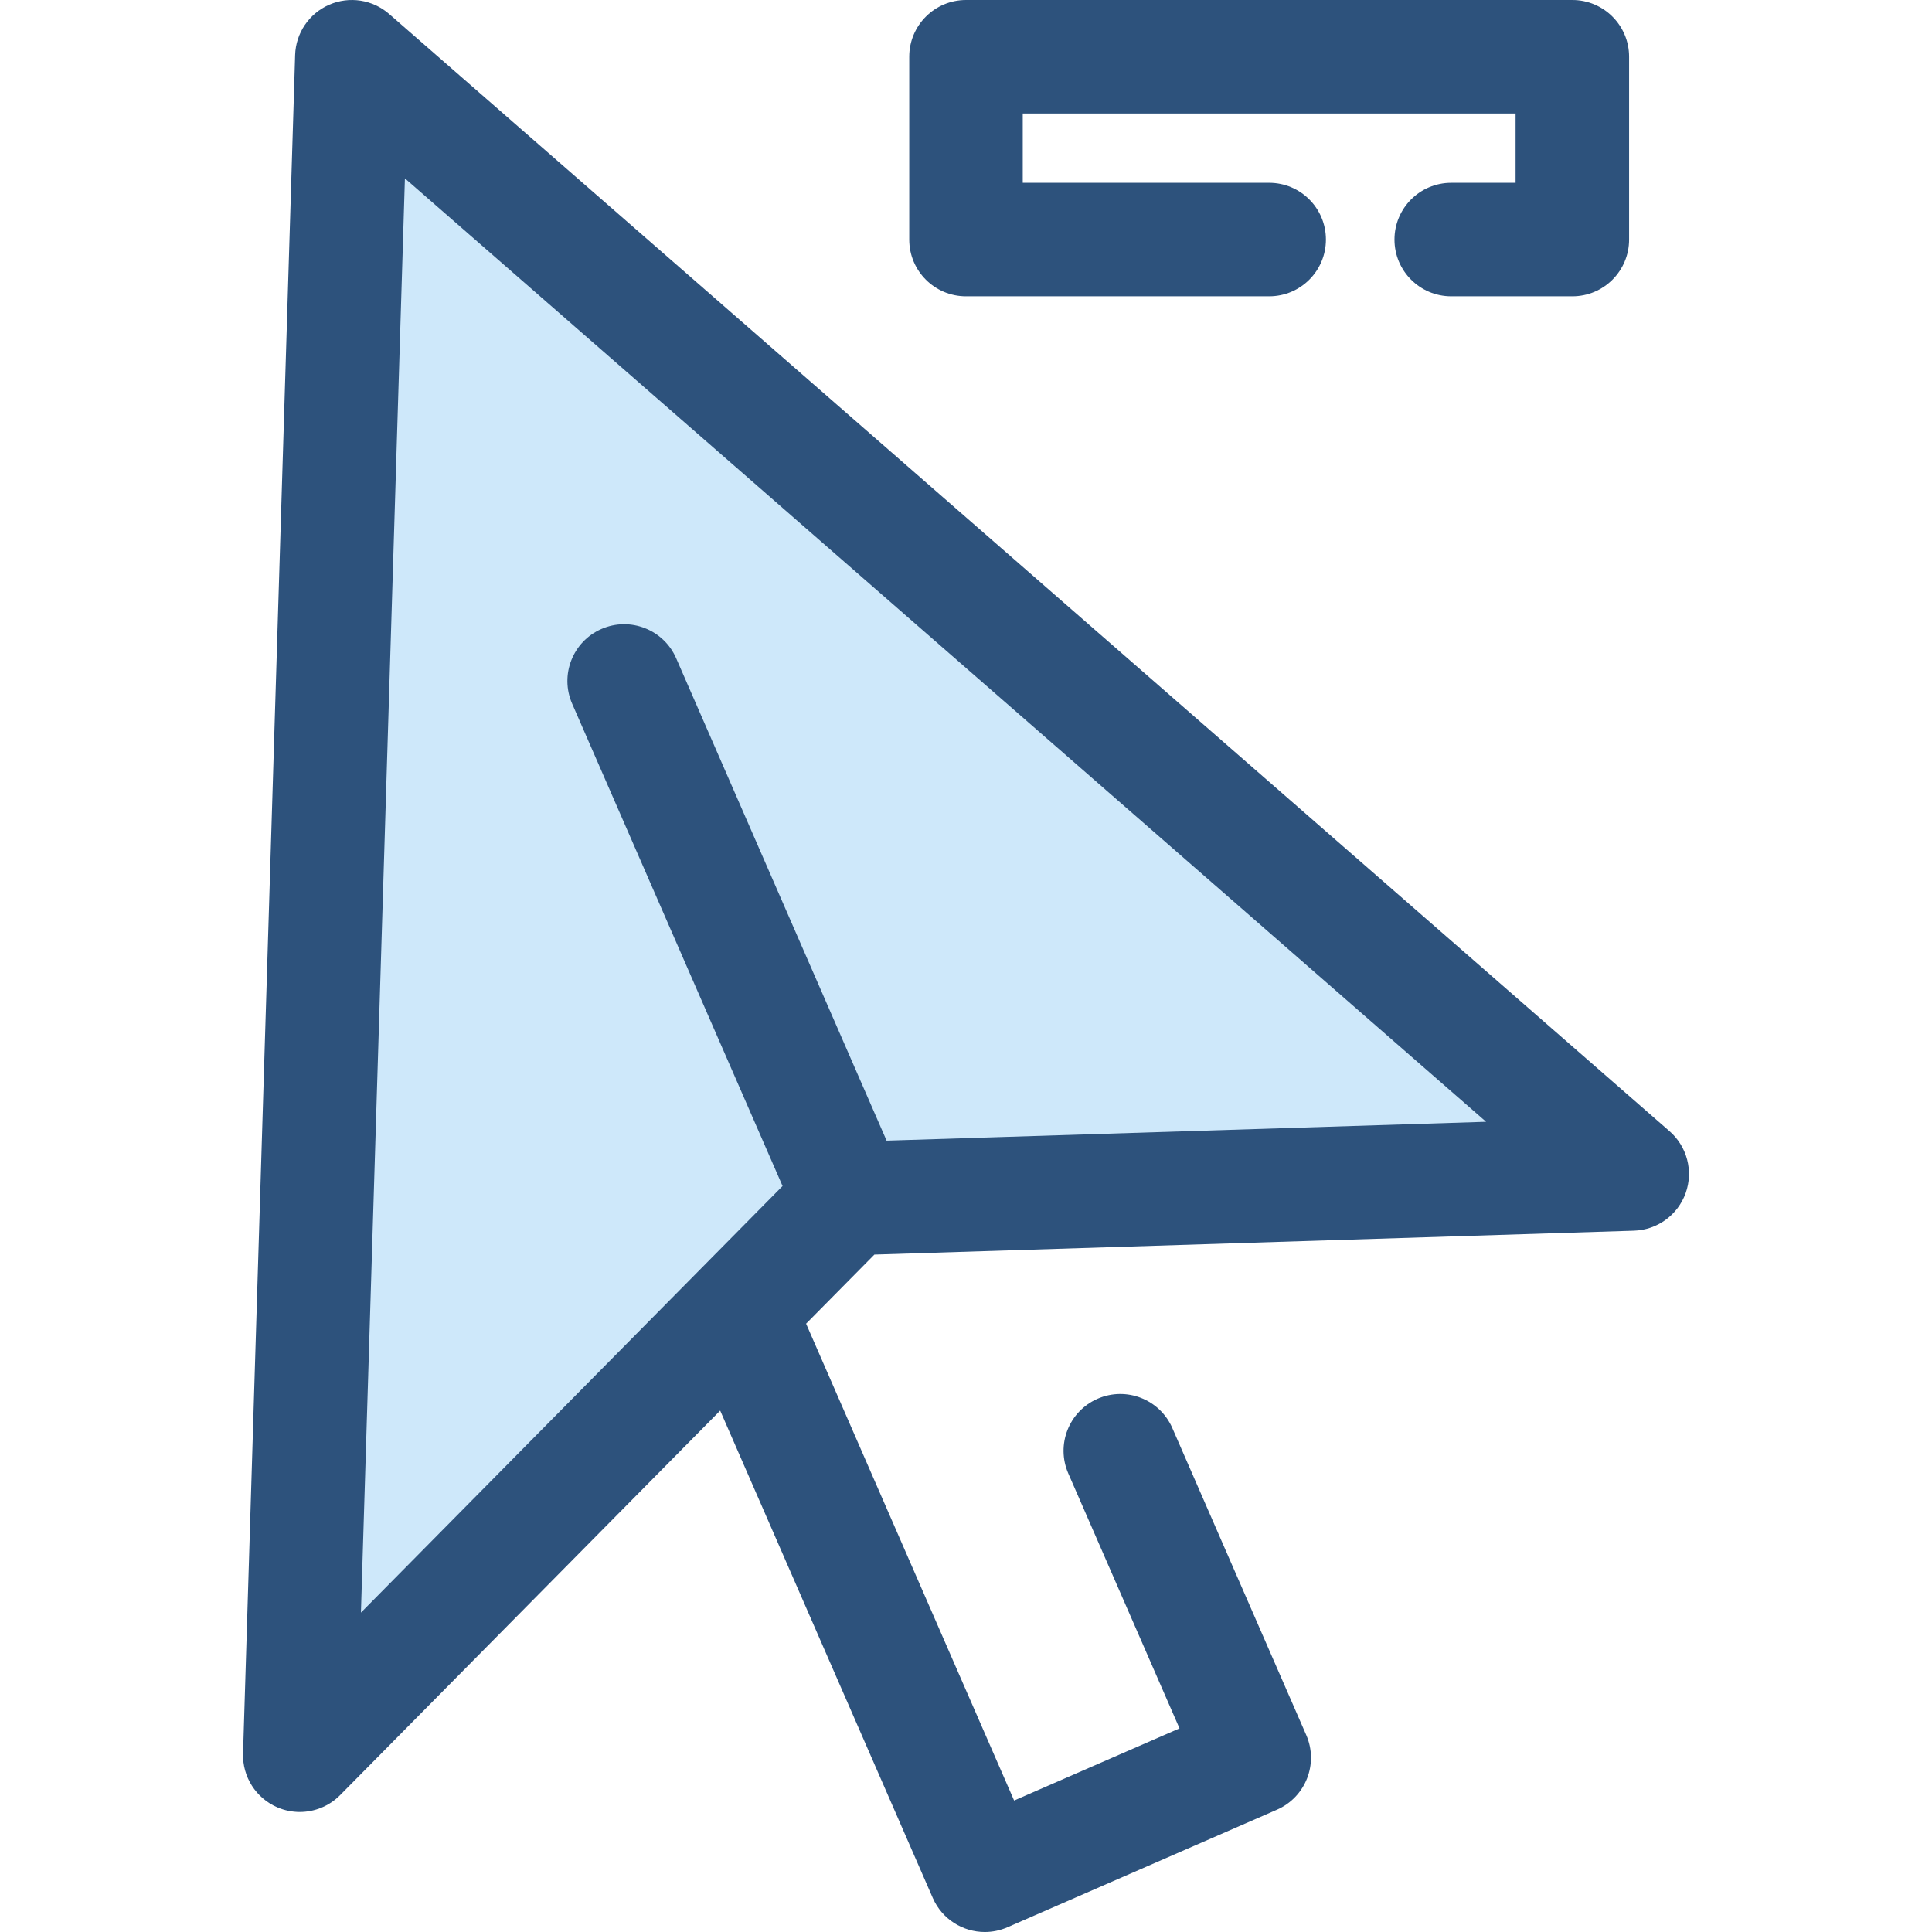
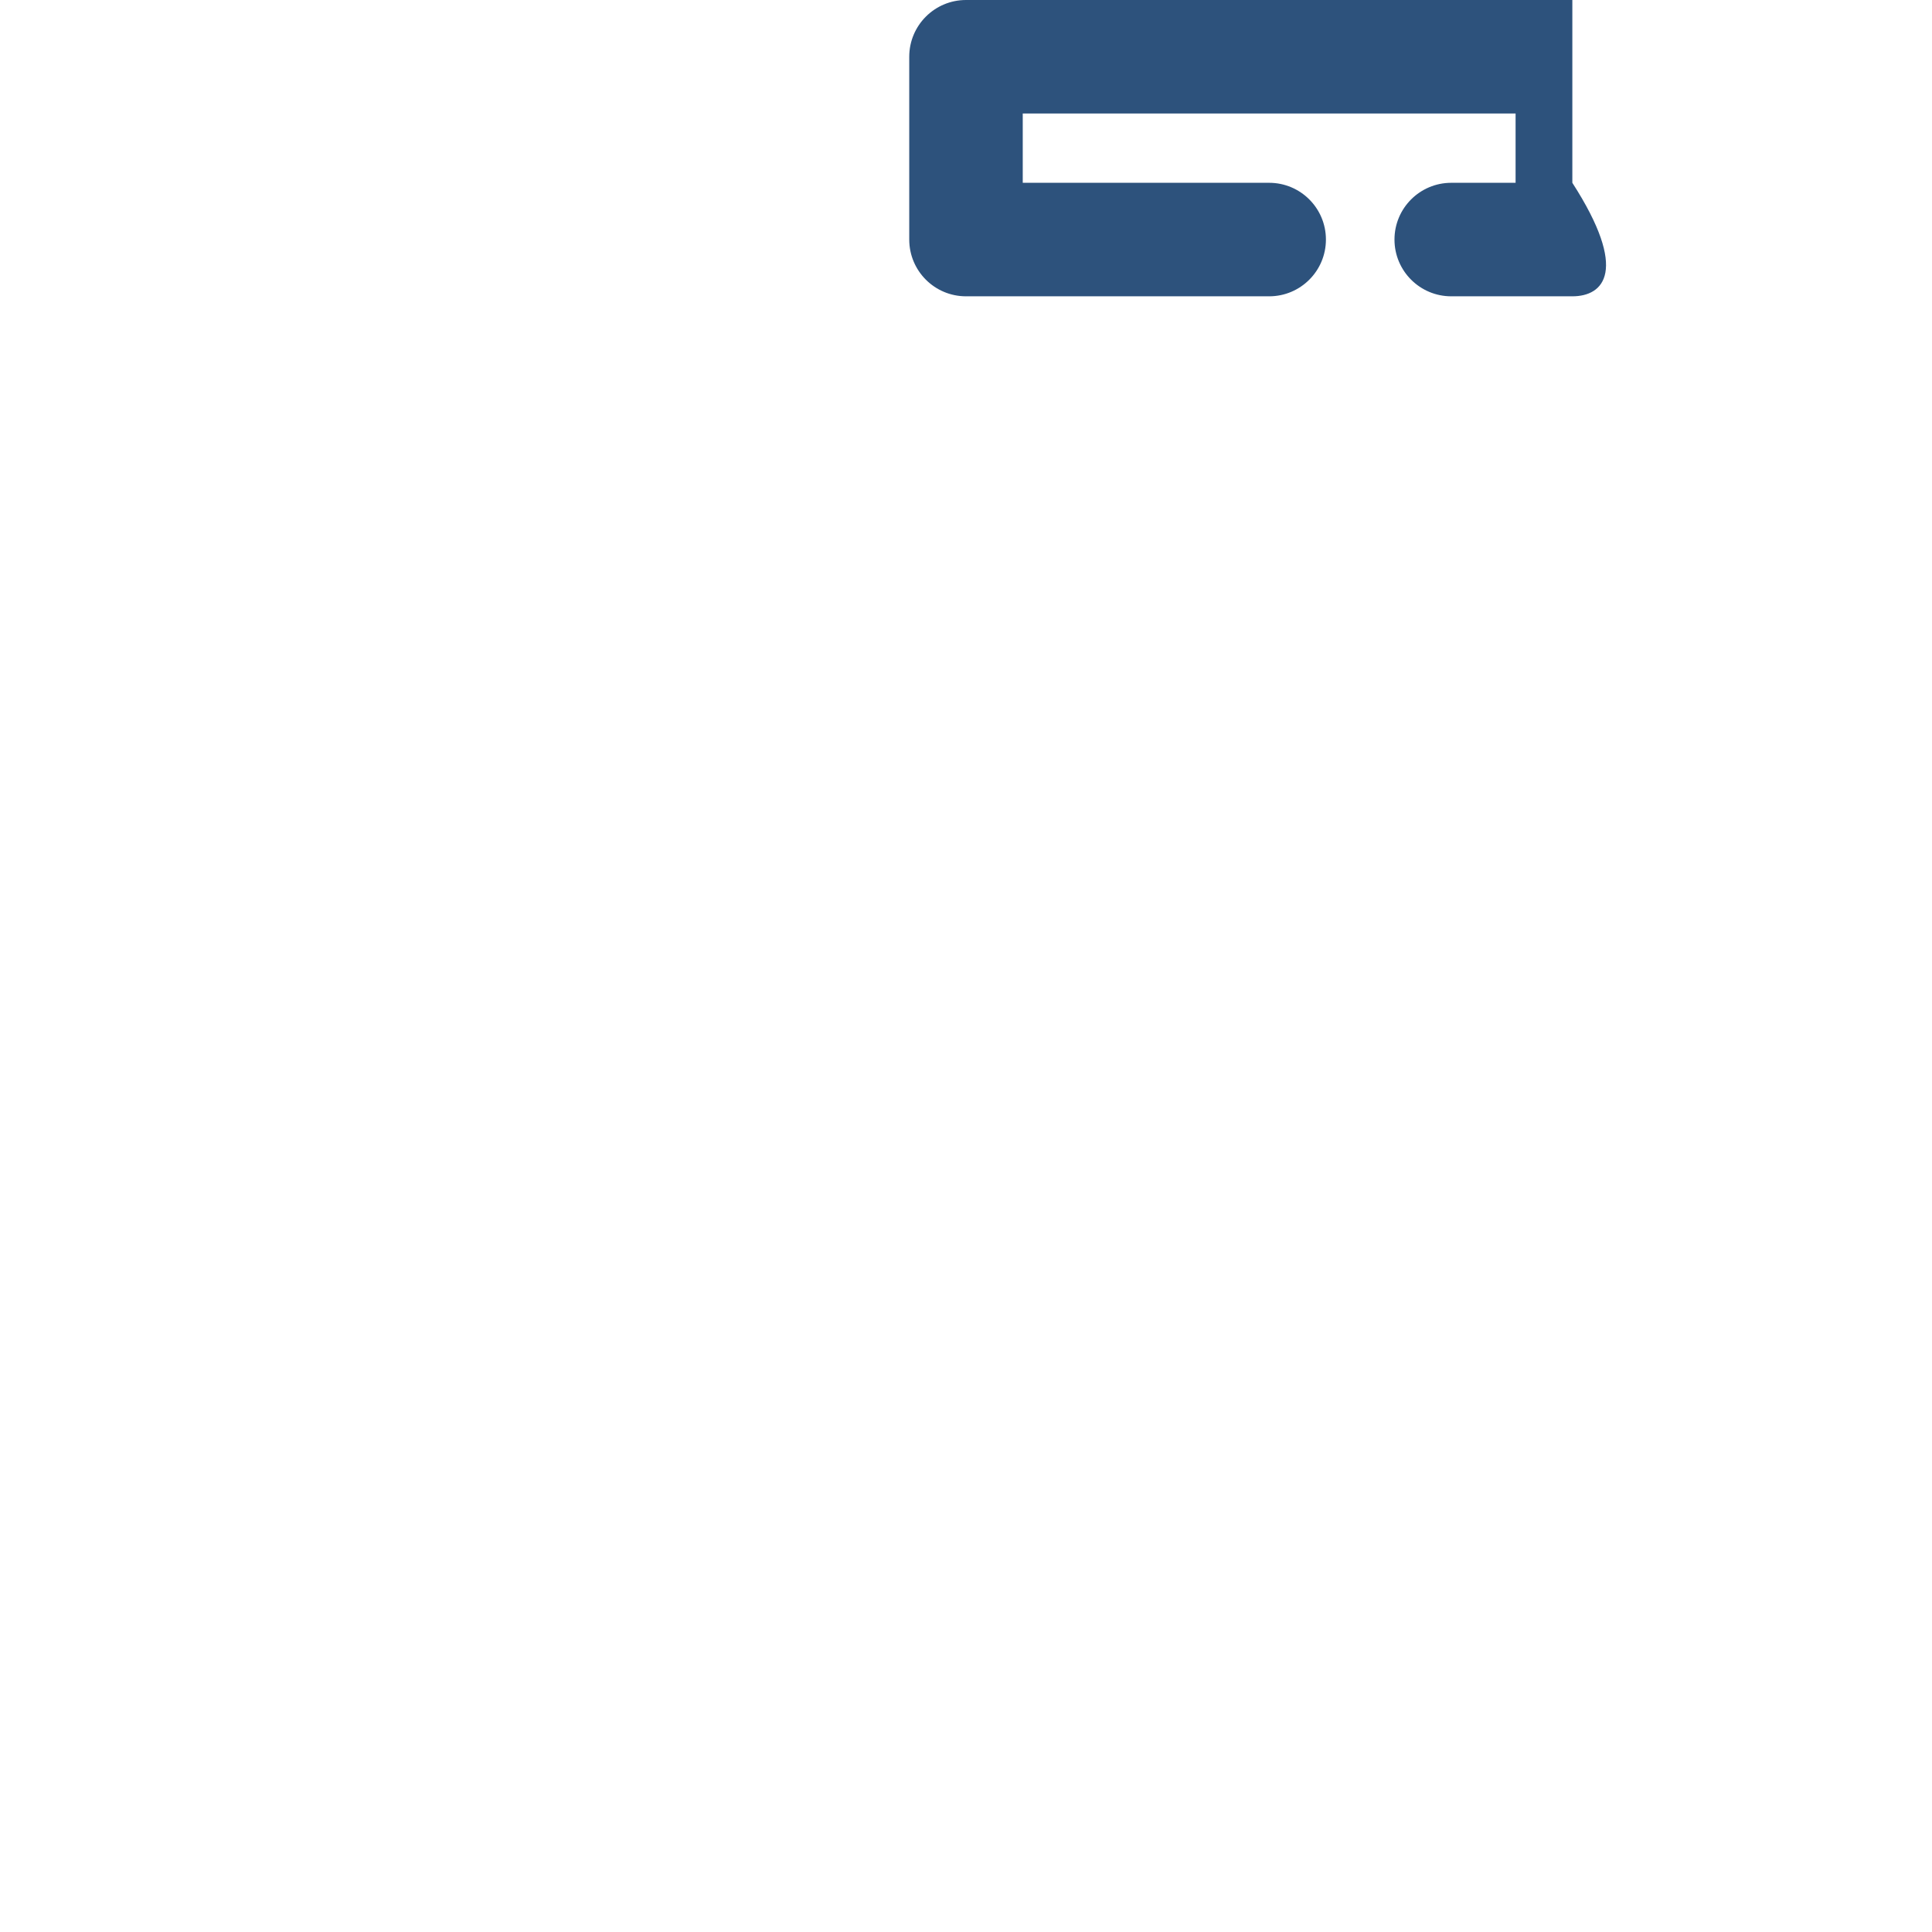
<svg xmlns="http://www.w3.org/2000/svg" height="800px" width="800px" version="1.1" id="Layer_1" viewBox="0 0 511.999 511.999" xml:space="preserve">
-   <polygon style="fill:#CEE8FA;" points="79.444,465.15 93.246,15.04 432.557,311.11 225.248,317.635 " />
  <g>
-     <path style="fill:#2D527C;" d="M442.442,299.778L103.133,3.707c-4.38-3.822-10.569-4.775-15.902-2.453   c-5.329,2.325-8.841,7.514-9.02,13.324L64.41,464.687c-0.19,6.18,3.422,11.847,9.105,14.284c1.912,0.82,3.925,1.218,5.924,1.218   c3.94,0,7.816-1.551,10.701-4.468l100.716-101.896l56.337,129.144c2.468,5.655,7.994,9.03,13.793,9.03   c2.008,0,4.047-0.405,6.005-1.257l71.403-31.148c7.615-3.321,11.094-12.185,7.773-19.8l-35.485-81.344   c-3.322-7.613-12.187-11.095-19.799-7.771c-7.615,3.321-11.094,12.187-7.773,19.8l29.472,67.558l-43.833,19.12l-55.125-126.368   l18.098-18.311l201.305-6.336c6.18-0.194,11.612-4.151,13.692-9.975C448.798,310.345,447.102,303.843,442.442,299.778z    M234.959,302.282l-55.764-127.83c-3.321-7.612-12.184-11.092-19.8-7.771c-7.613,3.321-11.092,12.187-7.771,19.8l55.764,127.83   L95.649,427.359l11.656-380.09l286.527,250.013L234.959,302.282z" />
-     <path style="fill:#2D527C;" d="M416.686,78.525h-32.095c-8.305,0-15.04-6.733-15.04-15.04s6.735-15.04,15.04-15.04h17.055V30.08   H271.039v18.365h65.304c8.305,0,15.04,6.733,15.04,15.04s-6.735,15.04-15.04,15.04h-80.344c-8.307,0-15.04-6.733-15.04-15.04V15.04   c0-8.307,6.733-15.04,15.04-15.04h160.688c8.305,0,15.04,6.733,15.04,15.04v48.445C431.726,71.792,424.993,78.525,416.686,78.525z" />
+     <path style="fill:#2D527C;" d="M416.686,78.525h-32.095c-8.305,0-15.04-6.733-15.04-15.04s6.735-15.04,15.04-15.04h17.055V30.08   H271.039v18.365h65.304c8.305,0,15.04,6.733,15.04,15.04s-6.735,15.04-15.04,15.04h-80.344c-8.307,0-15.04-6.733-15.04-15.04V15.04   c0-8.307,6.733-15.04,15.04-15.04h160.688v48.445C431.726,71.792,424.993,78.525,416.686,78.525z" />
  </g>
</svg>